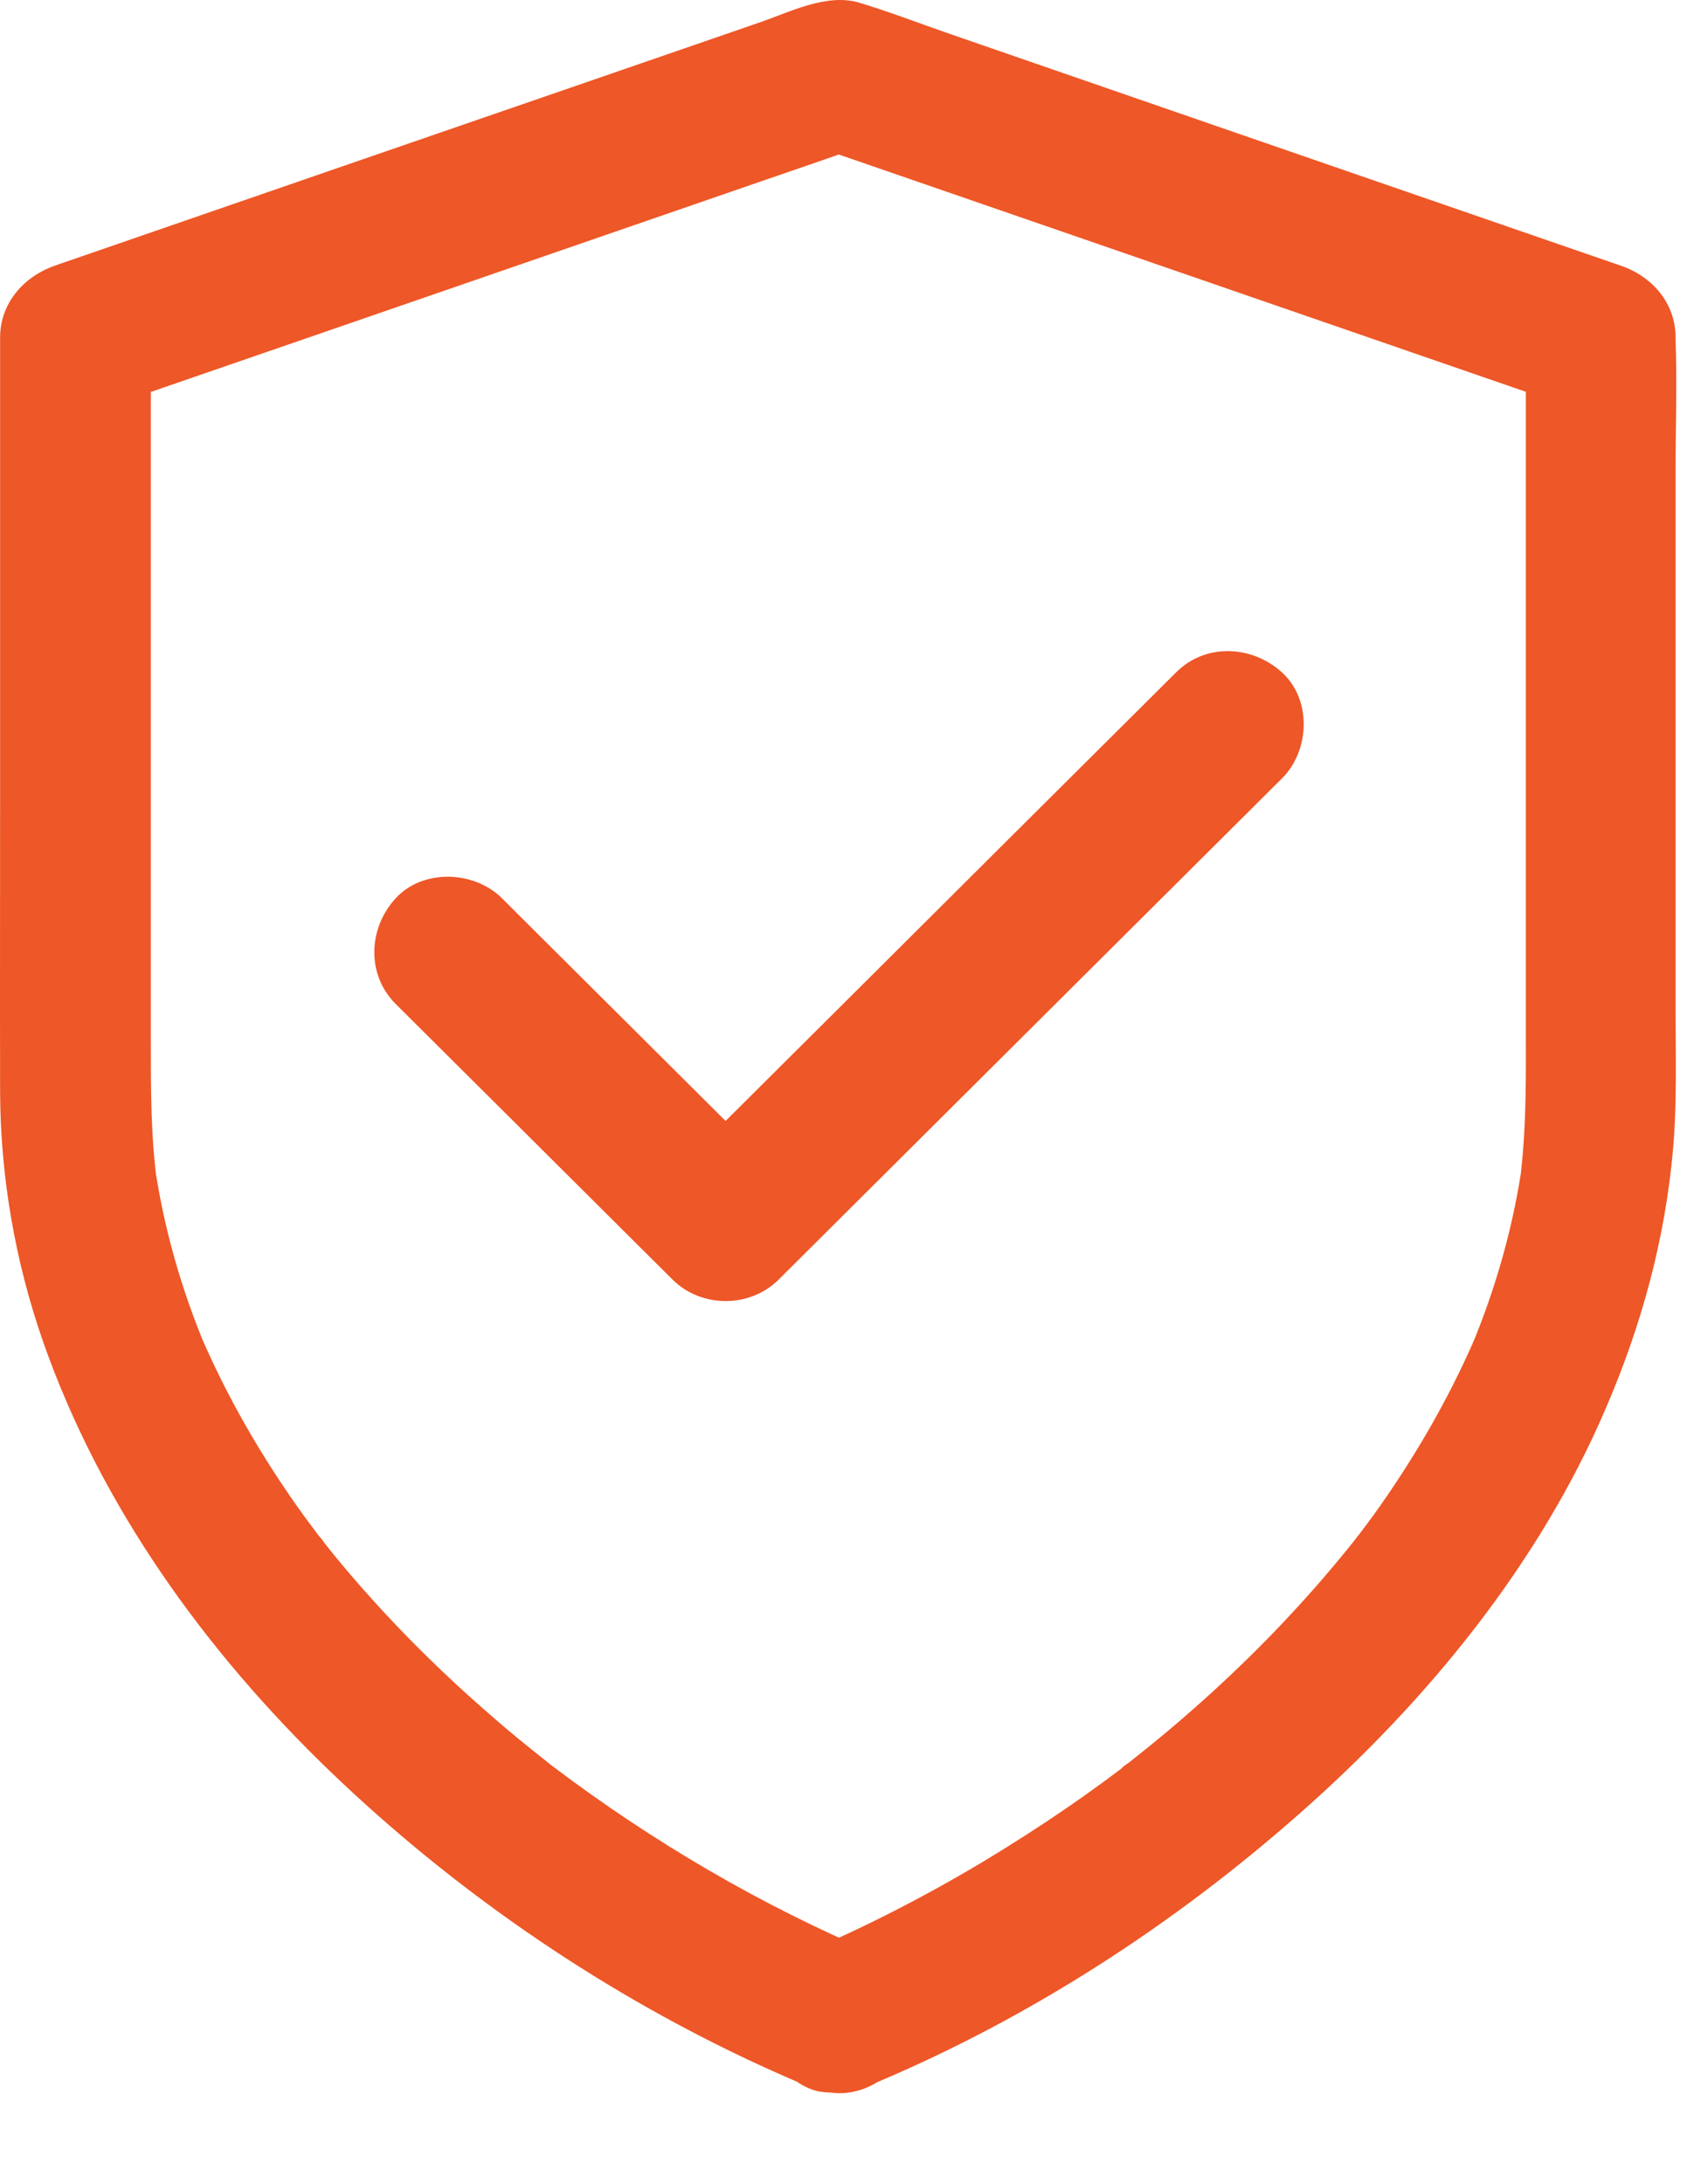
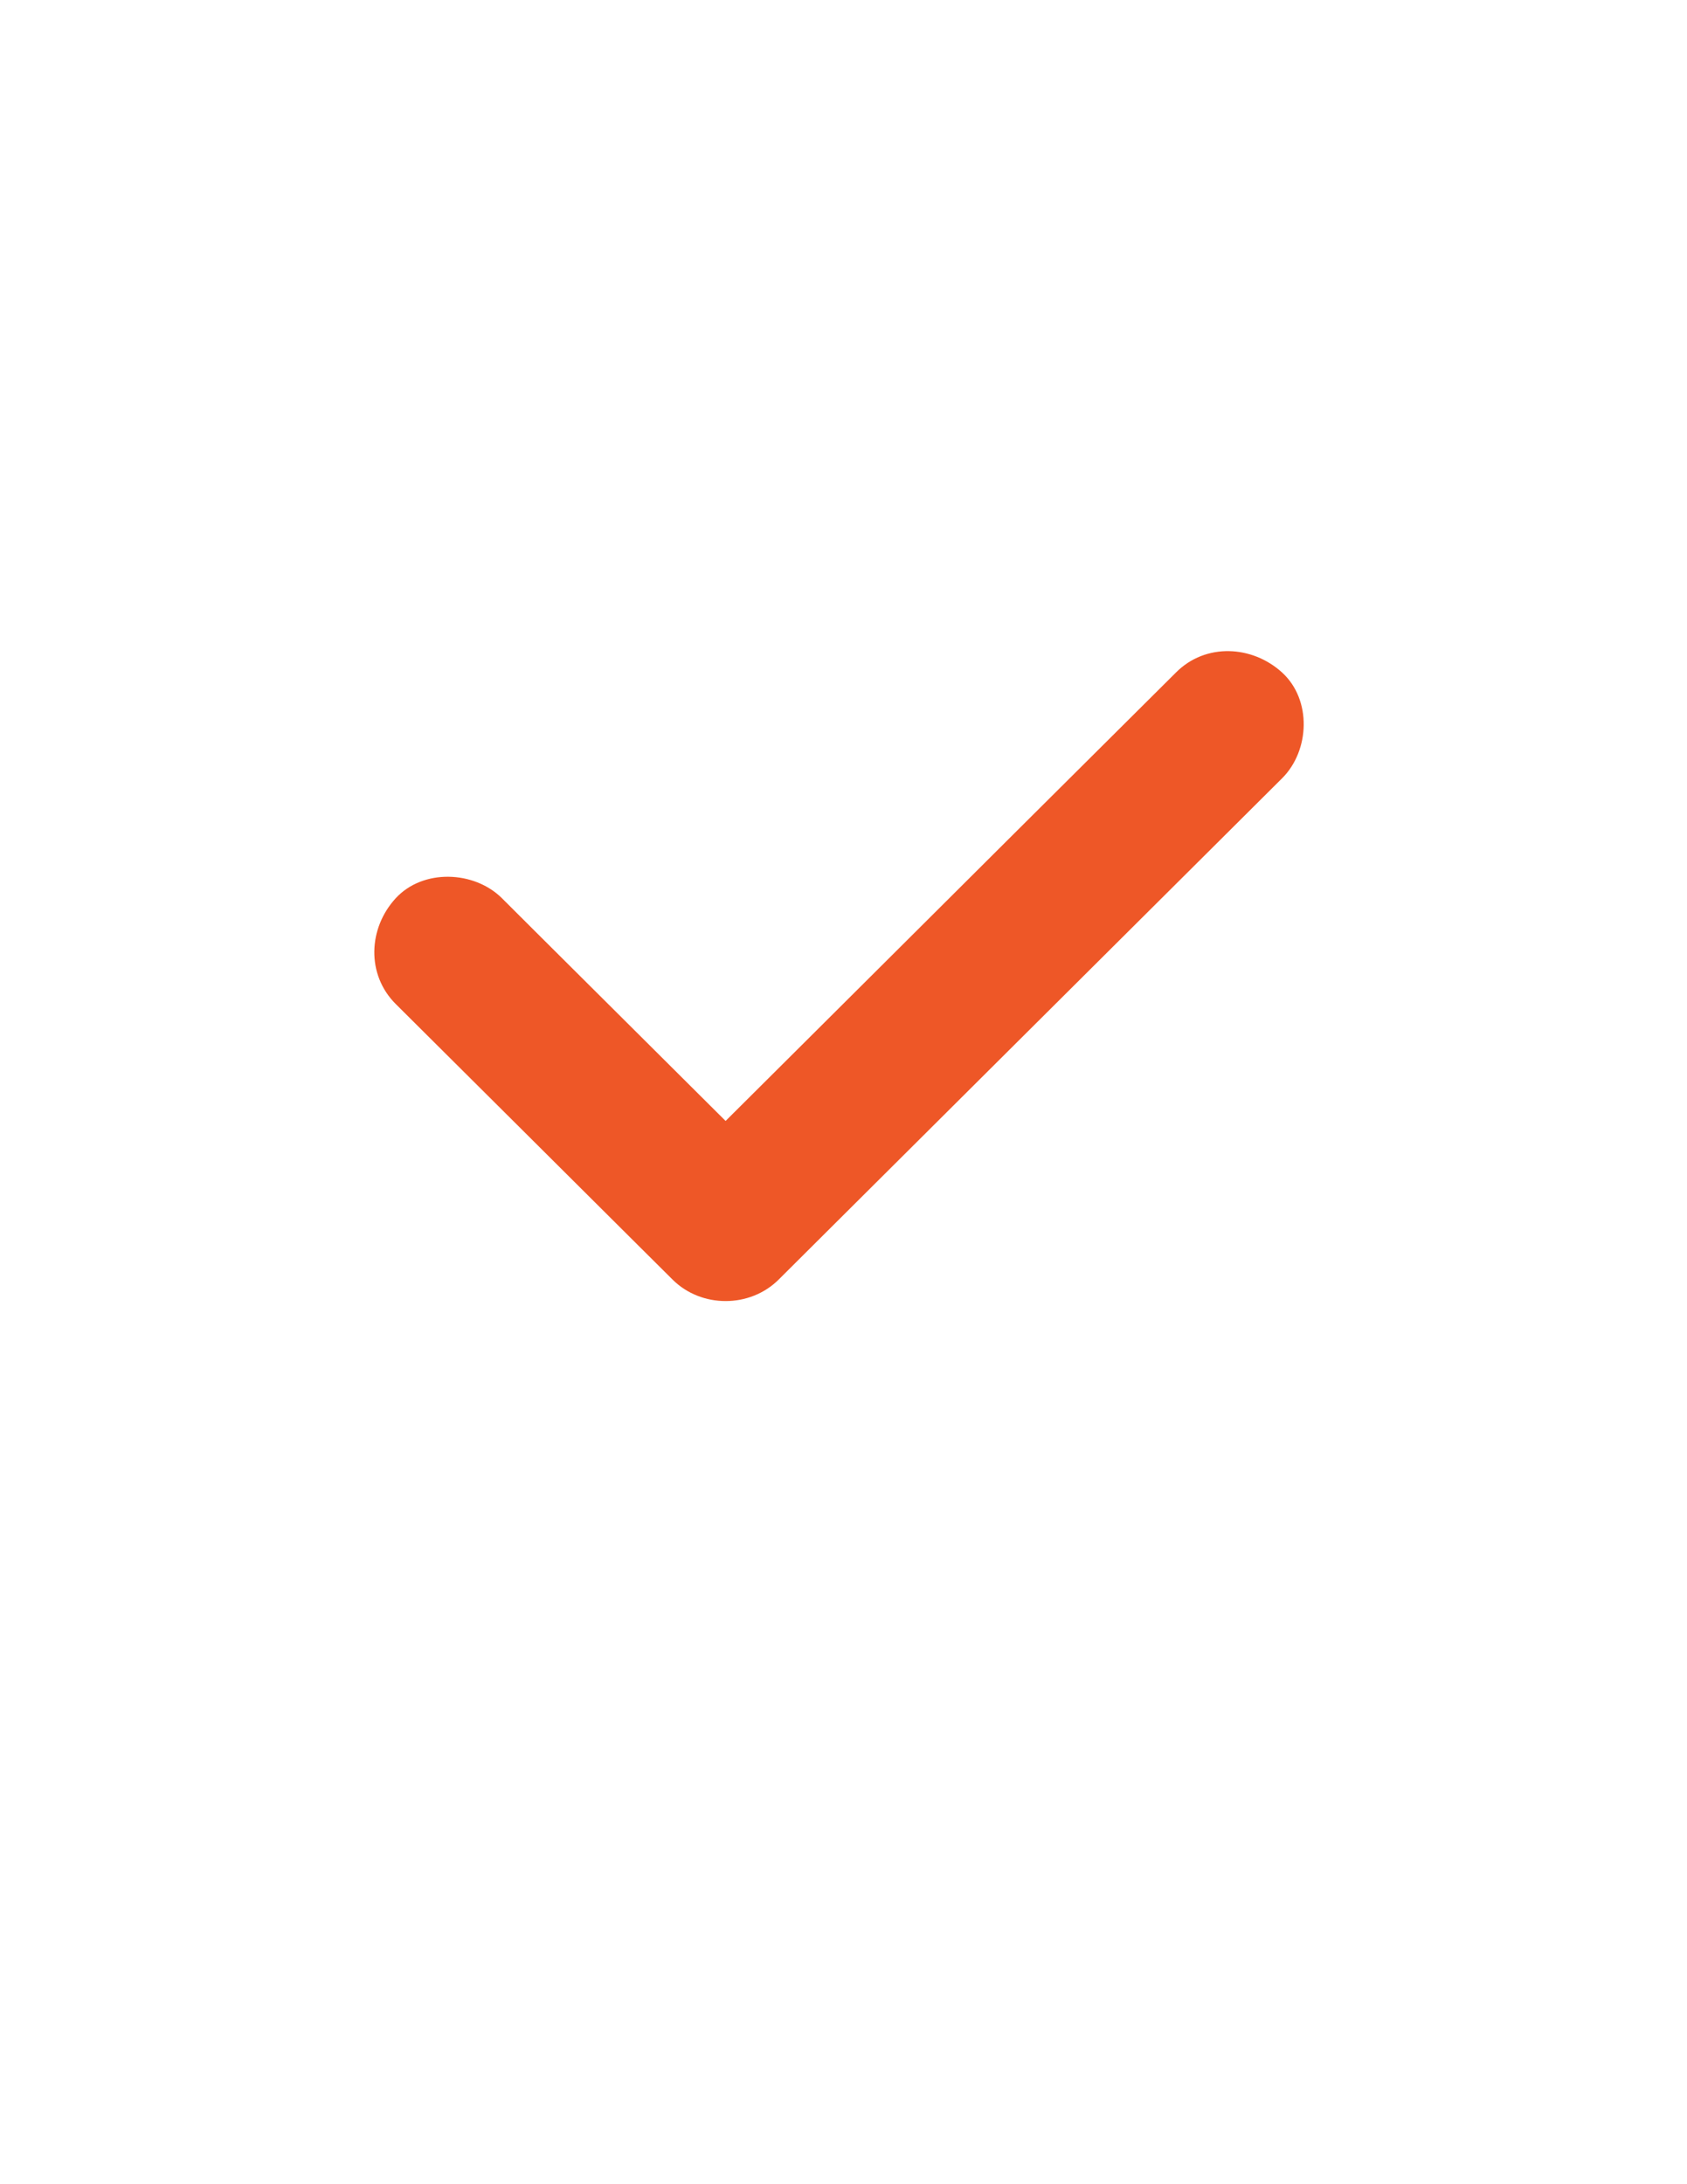
<svg xmlns="http://www.w3.org/2000/svg" width="17" height="22" viewBox="0 0 17 22" fill="none">
-   <path d="M8.829 20.977C10.389 20.319 11.832 19.382 13.099 18.264C14.376 17.139 15.504 15.764 16.178 14.194C16.542 13.351 16.779 12.486 16.86 11.569C16.9 11.105 16.885 10.635 16.885 10.168C16.885 9.673 16.885 9.176 16.885 8.681C16.885 7.372 16.885 6.063 16.885 4.754C16.885 4.31 16.9 3.86 16.885 3.416C16.885 3.411 16.885 3.406 16.885 3.401C16.885 3.051 16.648 2.783 16.33 2.675C15.456 2.373 14.581 2.072 13.707 1.77C12.329 1.295 10.952 0.818 9.576 0.343C9.271 0.238 8.968 0.12 8.658 0.027C8.332 -0.071 7.958 0.122 7.658 0.225C6.338 0.68 5.021 1.135 3.701 1.589C2.669 1.946 1.639 2.3 0.607 2.657C0.589 2.662 0.574 2.67 0.556 2.675C0.238 2.785 0.001 3.054 0.001 3.401C0.001 3.755 0.001 4.109 0.001 4.463C0.001 5.661 0.001 6.86 0.001 8.058C0.001 9.037 -0.001 10.017 0.001 10.997C0.004 11.851 0.153 12.71 0.435 13.516C1.016 15.172 2.068 16.631 3.33 17.845C4.559 19.025 5.997 20.02 7.542 20.748C7.714 20.829 7.89 20.907 8.064 20.982C8.261 21.065 8.433 21.118 8.647 21.057C8.824 21.01 9.013 20.874 9.099 20.711C9.193 20.535 9.238 20.324 9.175 20.13C9.119 19.957 9.003 19.754 8.827 19.681C7.668 19.191 6.575 18.55 5.574 17.794C5.548 17.777 5.44 17.691 5.546 17.772C5.652 17.855 5.543 17.769 5.518 17.749C5.452 17.699 5.389 17.646 5.326 17.596C5.197 17.493 5.071 17.387 4.948 17.279C4.698 17.063 4.458 16.84 4.226 16.609C3.994 16.378 3.772 16.139 3.557 15.89C3.456 15.772 3.355 15.652 3.259 15.528C3.244 15.508 3.229 15.488 3.214 15.471C3.163 15.408 3.282 15.561 3.274 15.549C3.257 15.518 3.229 15.488 3.206 15.461C3.158 15.395 3.11 15.332 3.062 15.267C2.643 14.687 2.283 14.066 2.005 13.411C2.03 13.471 2.055 13.531 2.081 13.592C1.826 12.986 1.644 12.351 1.553 11.7C1.563 11.768 1.571 11.833 1.581 11.901C1.52 11.439 1.52 10.979 1.52 10.512C1.52 9.982 1.52 9.449 1.52 8.919C1.52 8.09 1.52 7.261 1.52 6.435C1.52 5.546 1.52 4.657 1.52 3.767C1.52 3.649 1.52 3.531 1.52 3.413C1.336 3.654 1.149 3.898 0.965 4.139C1.833 3.84 2.699 3.541 3.567 3.242C4.948 2.765 6.328 2.29 7.709 1.813C8.024 1.705 8.34 1.597 8.652 1.486C8.519 1.486 8.385 1.486 8.249 1.486C9.114 1.785 9.982 2.084 10.848 2.383C12.229 2.86 13.607 3.335 14.987 3.812C15.303 3.92 15.615 4.029 15.931 4.139C15.747 3.898 15.56 3.654 15.376 3.413C15.376 3.805 15.376 4.194 15.376 4.586C15.376 5.915 15.376 7.246 15.376 8.575C15.376 9.143 15.376 9.711 15.376 10.276C15.376 10.821 15.386 11.361 15.315 11.904C15.325 11.836 15.333 11.771 15.343 11.703C15.252 12.353 15.07 12.989 14.815 13.594C14.841 13.534 14.866 13.474 14.891 13.413C14.646 13.991 14.338 14.539 13.983 15.059C13.892 15.192 13.798 15.322 13.7 15.45C13.677 15.481 13.655 15.511 13.632 15.538C13.584 15.601 13.702 15.45 13.692 15.461C13.675 15.478 13.662 15.501 13.647 15.518C13.597 15.581 13.546 15.644 13.493 15.707C13.286 15.958 13.066 16.202 12.839 16.438C12.388 16.905 11.9 17.342 11.388 17.744C11.36 17.767 11.32 17.787 11.3 17.814C11.292 17.824 11.441 17.706 11.378 17.754C11.363 17.767 11.348 17.777 11.333 17.789C11.262 17.842 11.191 17.895 11.121 17.947C10.989 18.043 10.856 18.138 10.722 18.229C10.462 18.407 10.194 18.578 9.924 18.741C9.329 19.098 8.708 19.417 8.067 19.688C7.905 19.756 7.764 19.98 7.719 20.138C7.668 20.319 7.691 20.557 7.794 20.718C7.898 20.879 8.054 21.02 8.246 21.065C8.458 21.1 8.63 21.06 8.829 20.977Z" fill="#EE5727" />
  <path d="M3.988 10.113C4.801 10.921 5.613 11.73 6.429 12.542C6.545 12.657 6.661 12.773 6.777 12.888C7.067 13.177 7.557 13.177 7.847 12.888C8.42 12.318 8.995 11.745 9.568 11.175C10.477 10.271 11.383 9.369 12.291 8.465C12.501 8.256 12.71 8.048 12.92 7.839C13.2 7.56 13.22 7.048 12.92 6.774C12.617 6.498 12.147 6.475 11.85 6.774C11.277 7.344 10.701 7.917 10.128 8.487C9.22 9.392 8.314 10.293 7.405 11.198C7.196 11.406 6.986 11.615 6.777 11.823C7.133 11.823 7.491 11.823 7.847 11.823C7.034 11.014 6.222 10.206 5.406 9.394C5.29 9.279 5.174 9.163 5.058 9.047C4.778 8.769 4.263 8.749 3.988 9.047C3.71 9.349 3.69 9.816 3.988 10.113Z" fill="#EE5727" />
</svg>